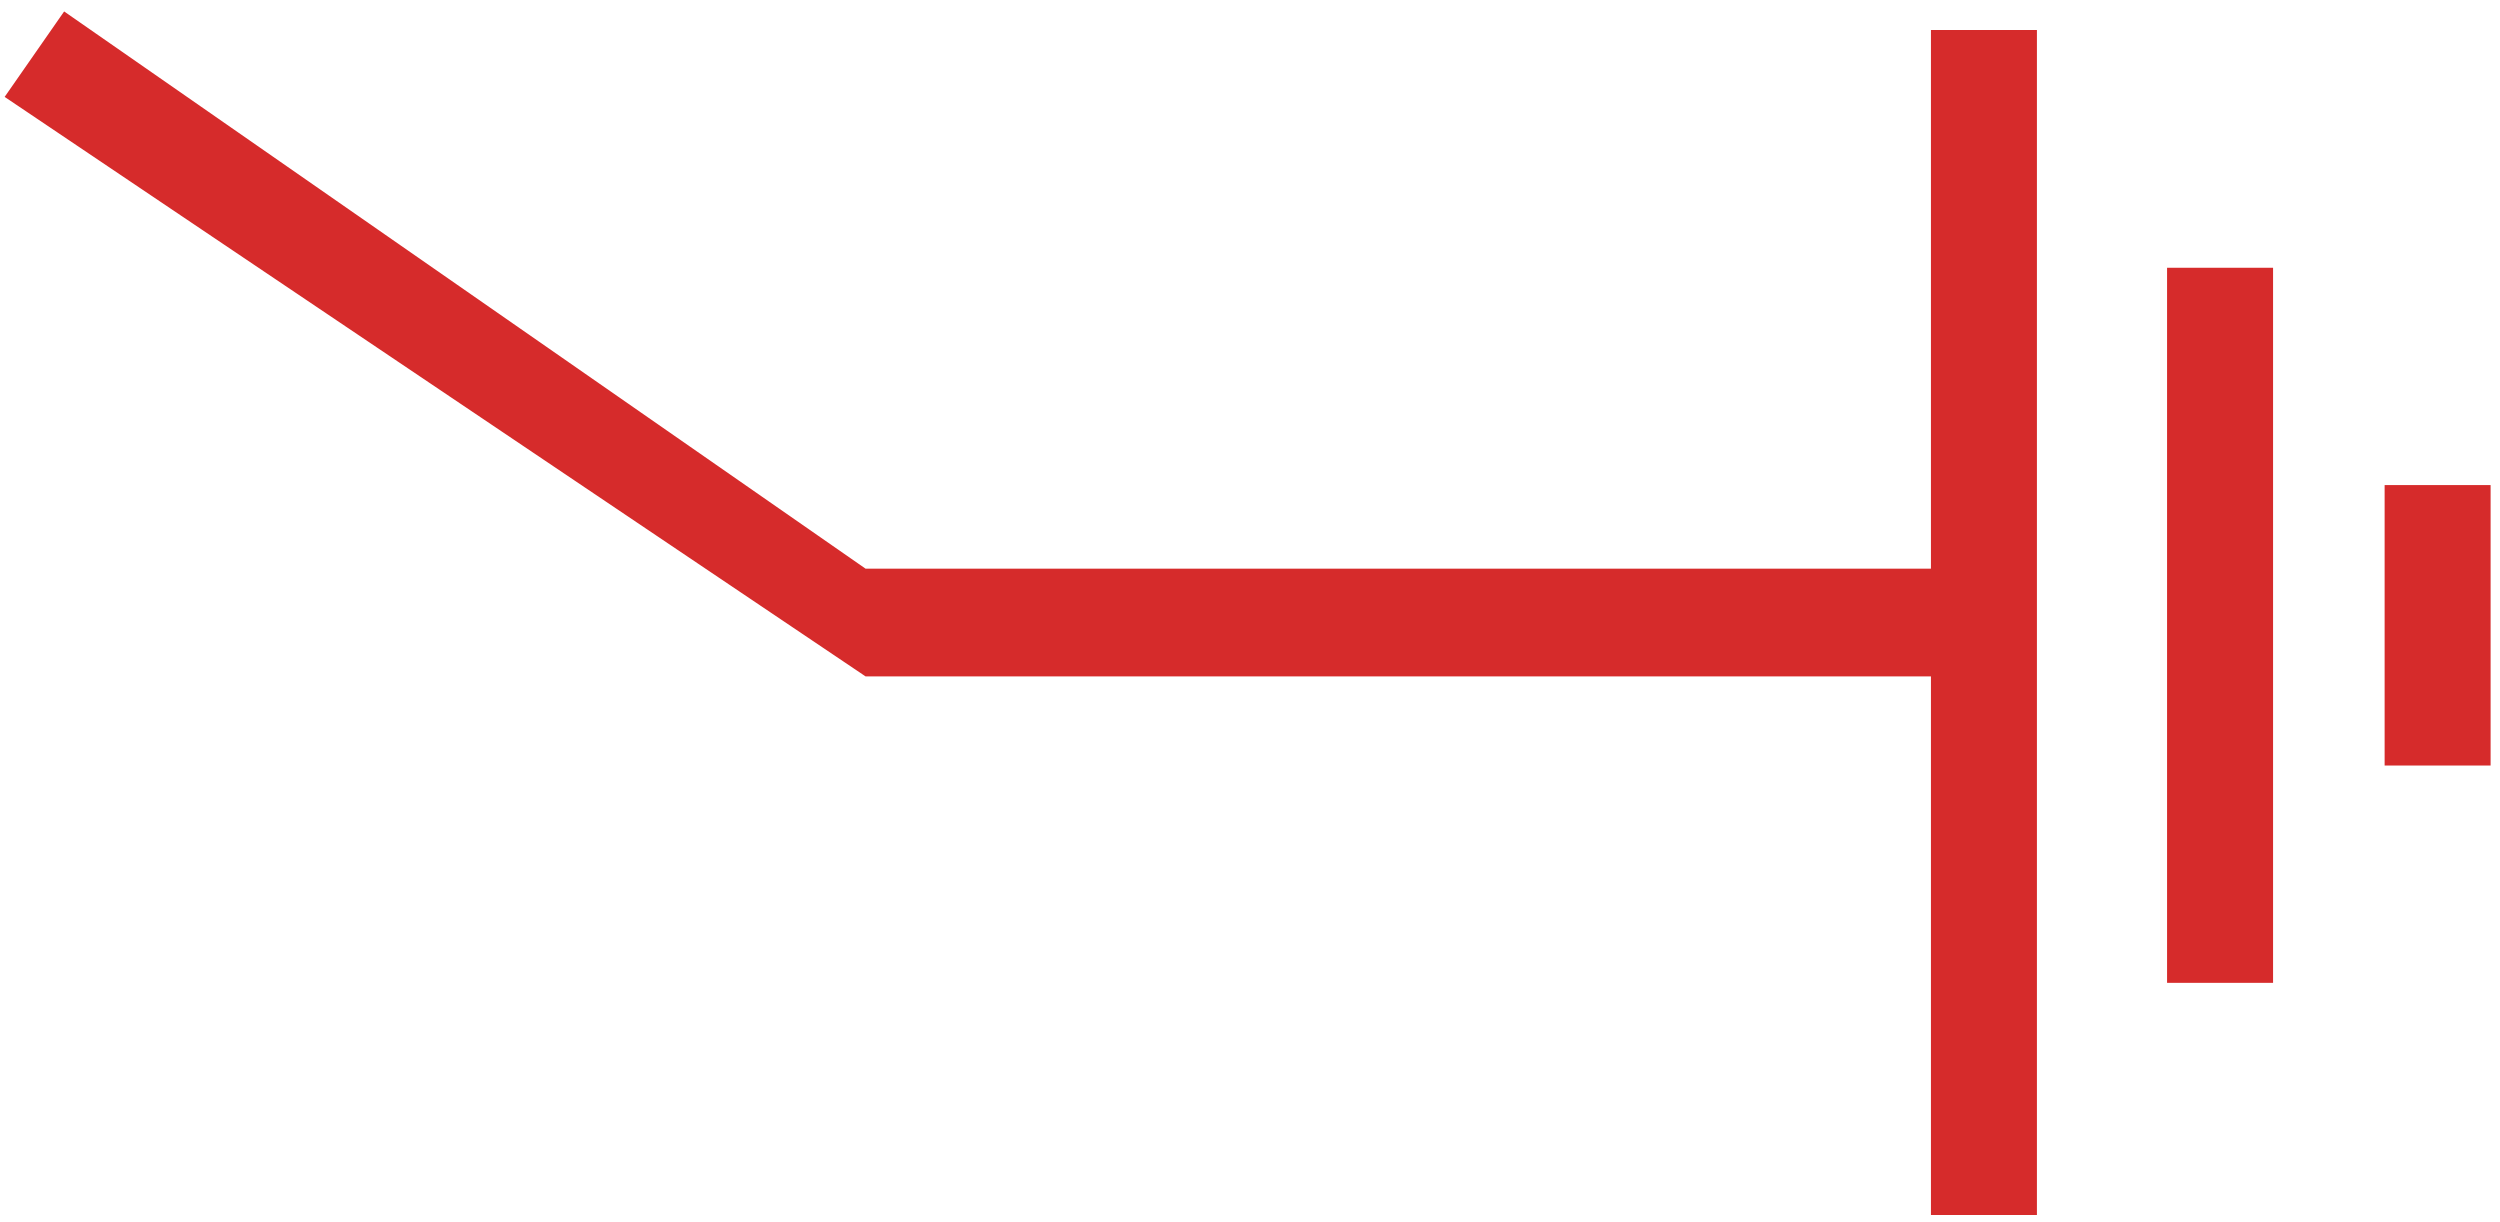
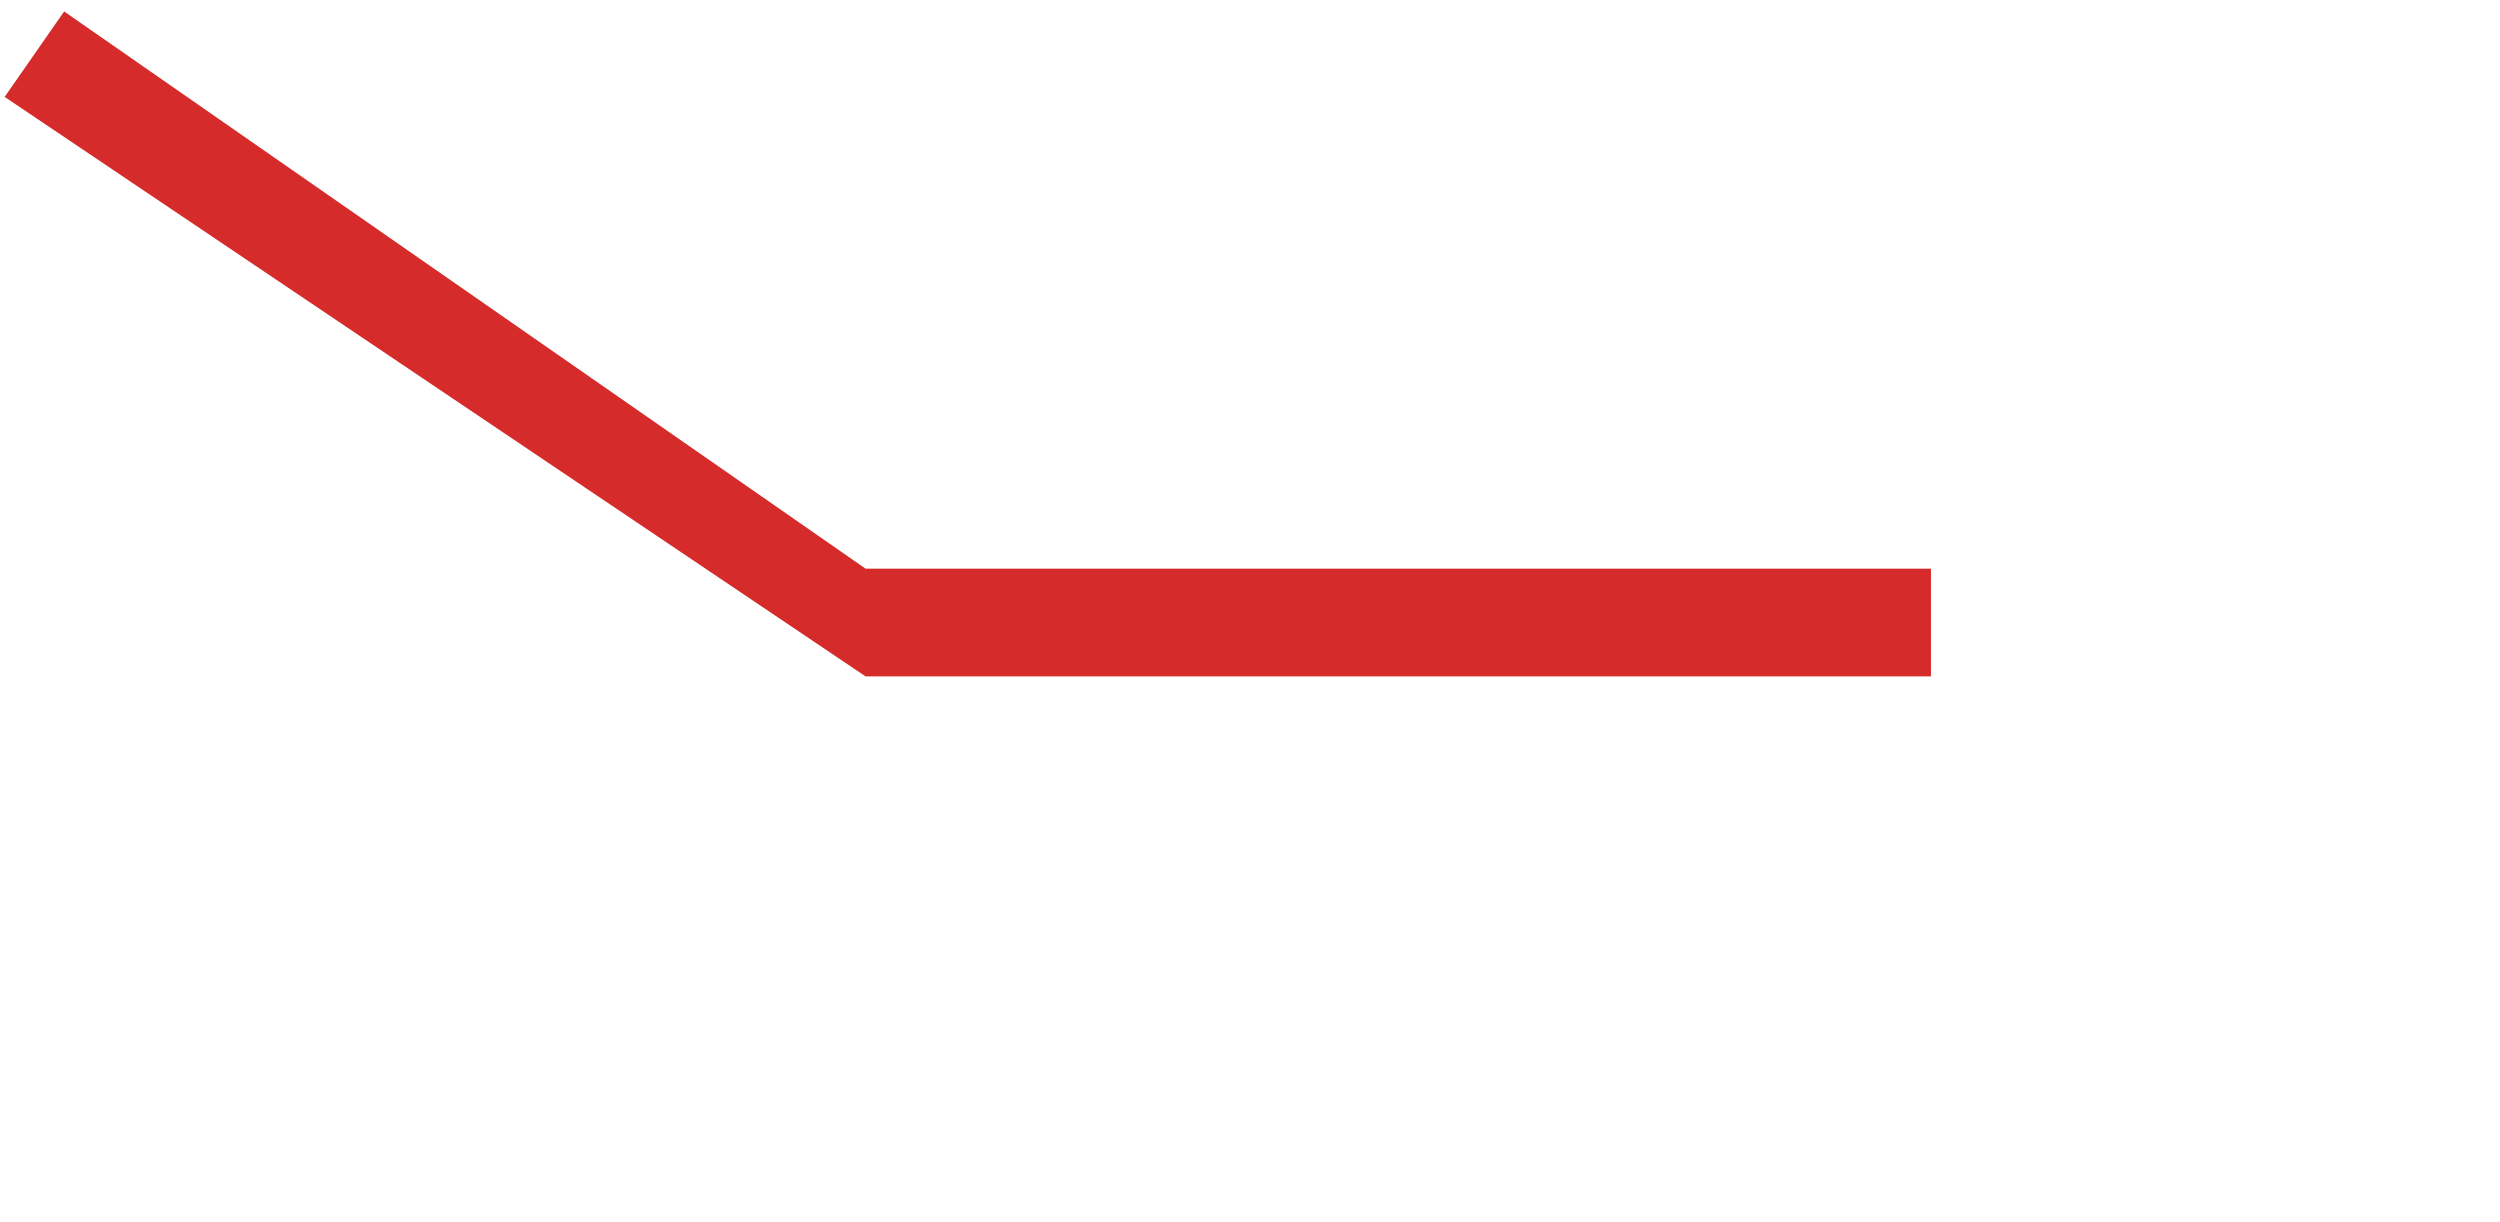
<svg xmlns="http://www.w3.org/2000/svg" width="133" height="65" viewBox="0 0 133 65" fill="none">
-   <path d="M102.726 35.983H46.046L0.247 5.155L3.412 0.609L46.046 30.252H102.726V1.597H108.364V64.638H102.726V35.983Z" fill="#D62B2B" />
-   <path d="M132.5 40.726V25.806H126.862V40.726H132.5Z" fill="#D62B2B" />
-   <path d="M120.927 52.287V14.245H115.288V52.287H120.927Z" fill="#D62B2B" />
+   <path d="M102.726 35.983H46.046L0.247 5.155L3.412 0.609L46.046 30.252H102.726V1.597H108.364H102.726V35.983Z" fill="#D62B2B" />
</svg>